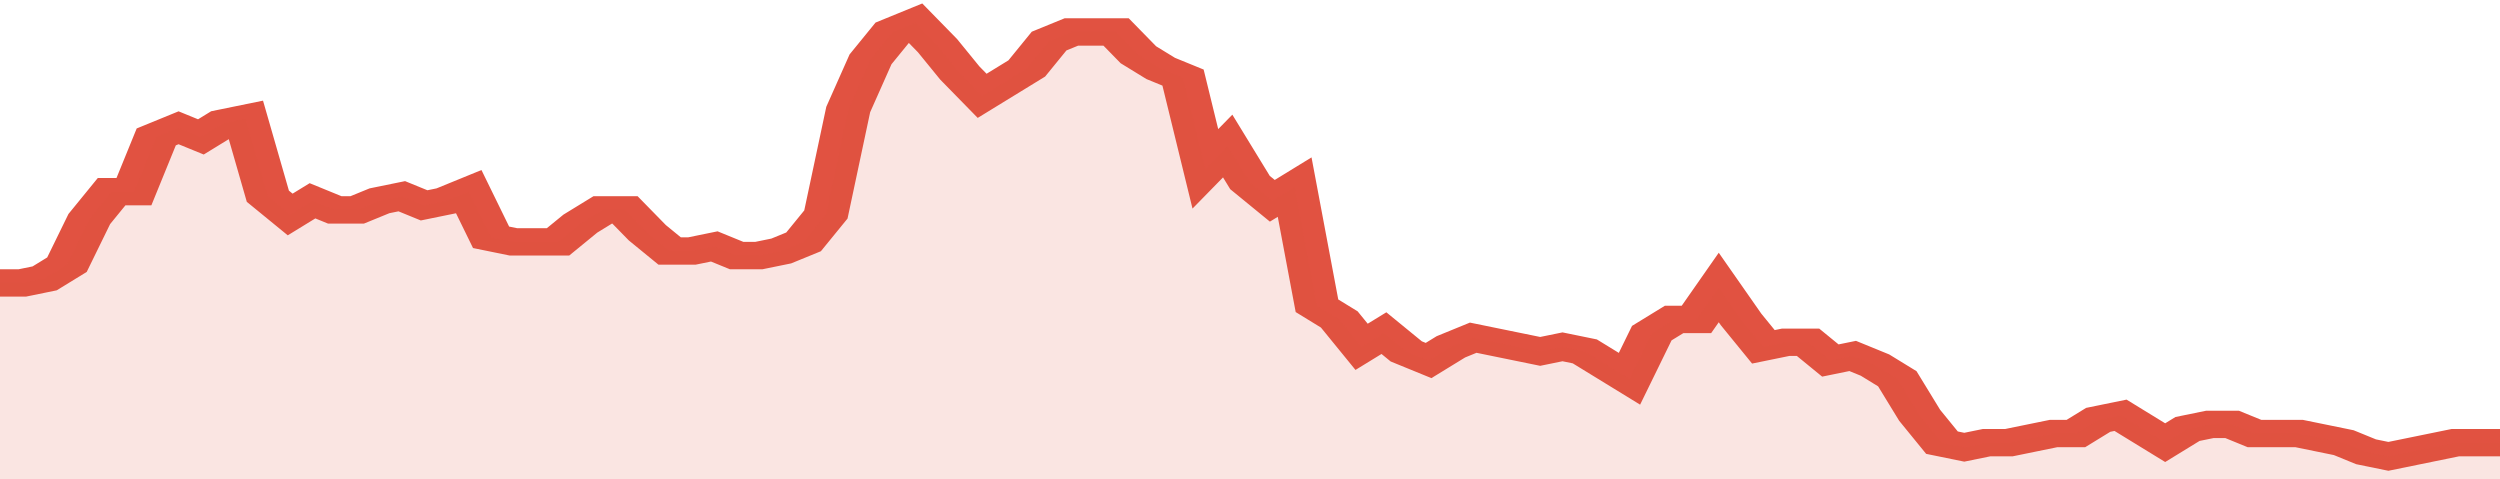
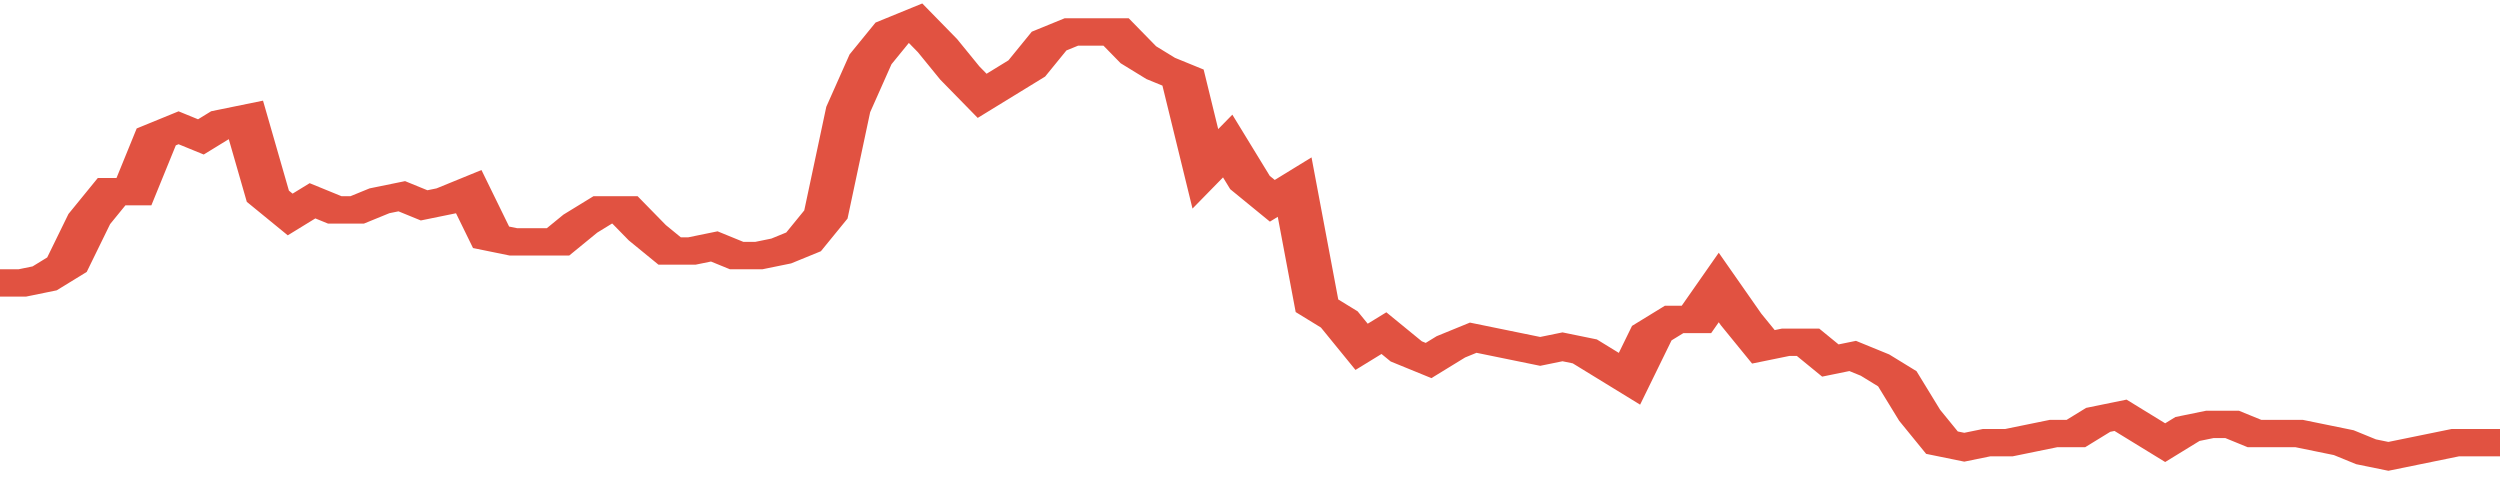
<svg xmlns="http://www.w3.org/2000/svg" viewBox="0 0 336 105" width="120" height="23" preserveAspectRatio="none">
  <polyline fill="none" stroke="#E15241" stroke-width="6" points="0, 62 3, 62 6, 61 9, 58 12, 48 15, 42 18, 42 21, 30 24, 28 27, 30 30, 27 33, 26 36, 43 39, 47 42, 44 45, 46 48, 46 51, 44 54, 43 57, 45 60, 44 63, 42 66, 52 69, 53 72, 53 75, 53 78, 49 81, 46 84, 46 87, 51 90, 55 93, 55 96, 54 99, 56 102, 56 105, 55 108, 53 111, 47 114, 24 117, 13 120, 7 123, 5 126, 10 129, 16 132, 21 135, 18 138, 15 141, 9 144, 7 147, 7 150, 7 153, 12 156, 15 159, 17 162, 37 165, 32 168, 40 171, 44 174, 41 177, 67 180, 70 183, 76 186, 73 189, 77 192, 79 195, 76 198, 74 201, 75 204, 76 207, 77 210, 76 213, 77 216, 80 219, 83 222, 73 225, 70 228, 70 231, 63 234, 70 237, 76 240, 75 243, 75 246, 79 249, 78 252, 80 255, 83 258, 91 261, 97 264, 98 267, 97 270, 97 273, 96 276, 95 279, 95 282, 92 285, 91 288, 94 291, 97 294, 94 297, 93 300, 93 303, 95 306, 95 309, 95 312, 96 315, 97 318, 99 321, 100 324, 99 327, 98 330, 97 333, 97 336, 97 336, 97 "> </polyline>
-   <polygon fill="#E15241" opacity="0.15" points="0, 105 0, 62 3, 62 6, 61 9, 58 12, 48 15, 42 18, 42 21, 30 24, 28 27, 30 30, 27 33, 26 36, 43 39, 47 42, 44 45, 46 48, 46 51, 44 54, 43 57, 45 60, 44 63, 42 66, 52 69, 53 72, 53 75, 53 78, 49 81, 46 84, 46 87, 51 90, 55 93, 55 96, 54 99, 56 102, 56 105, 55 108, 53 111, 47 114, 24 117, 13 120, 7 123, 5 126, 10 129, 16 132, 21 135, 18 138, 15 141, 9 144, 7 147, 7 150, 7 153, 12 156, 15 159, 17 162, 37 165, 32 168, 40 171, 44 174, 41 177, 67 180, 70 183, 76 186, 73 189, 77 192, 79 195, 76 198, 74 201, 75 204, 76 207, 77 210, 76 213, 77 216, 80 219, 83 222, 73 225, 70 228, 70 231, 63 234, 70 237, 76 240, 75 243, 75 246, 79 249, 78 252, 80 255, 83 258, 91 261, 97 264, 98 267, 97 270, 97 273, 96 276, 95 279, 95 282, 92 285, 91 288, 94 291, 97 294, 94 297, 93 300, 93 303, 95 306, 95 309, 95 312, 96 315, 97 318, 99 321, 100 324, 99 327, 98 330, 97 333, 97 336, 97 336, 105 " />
</svg>